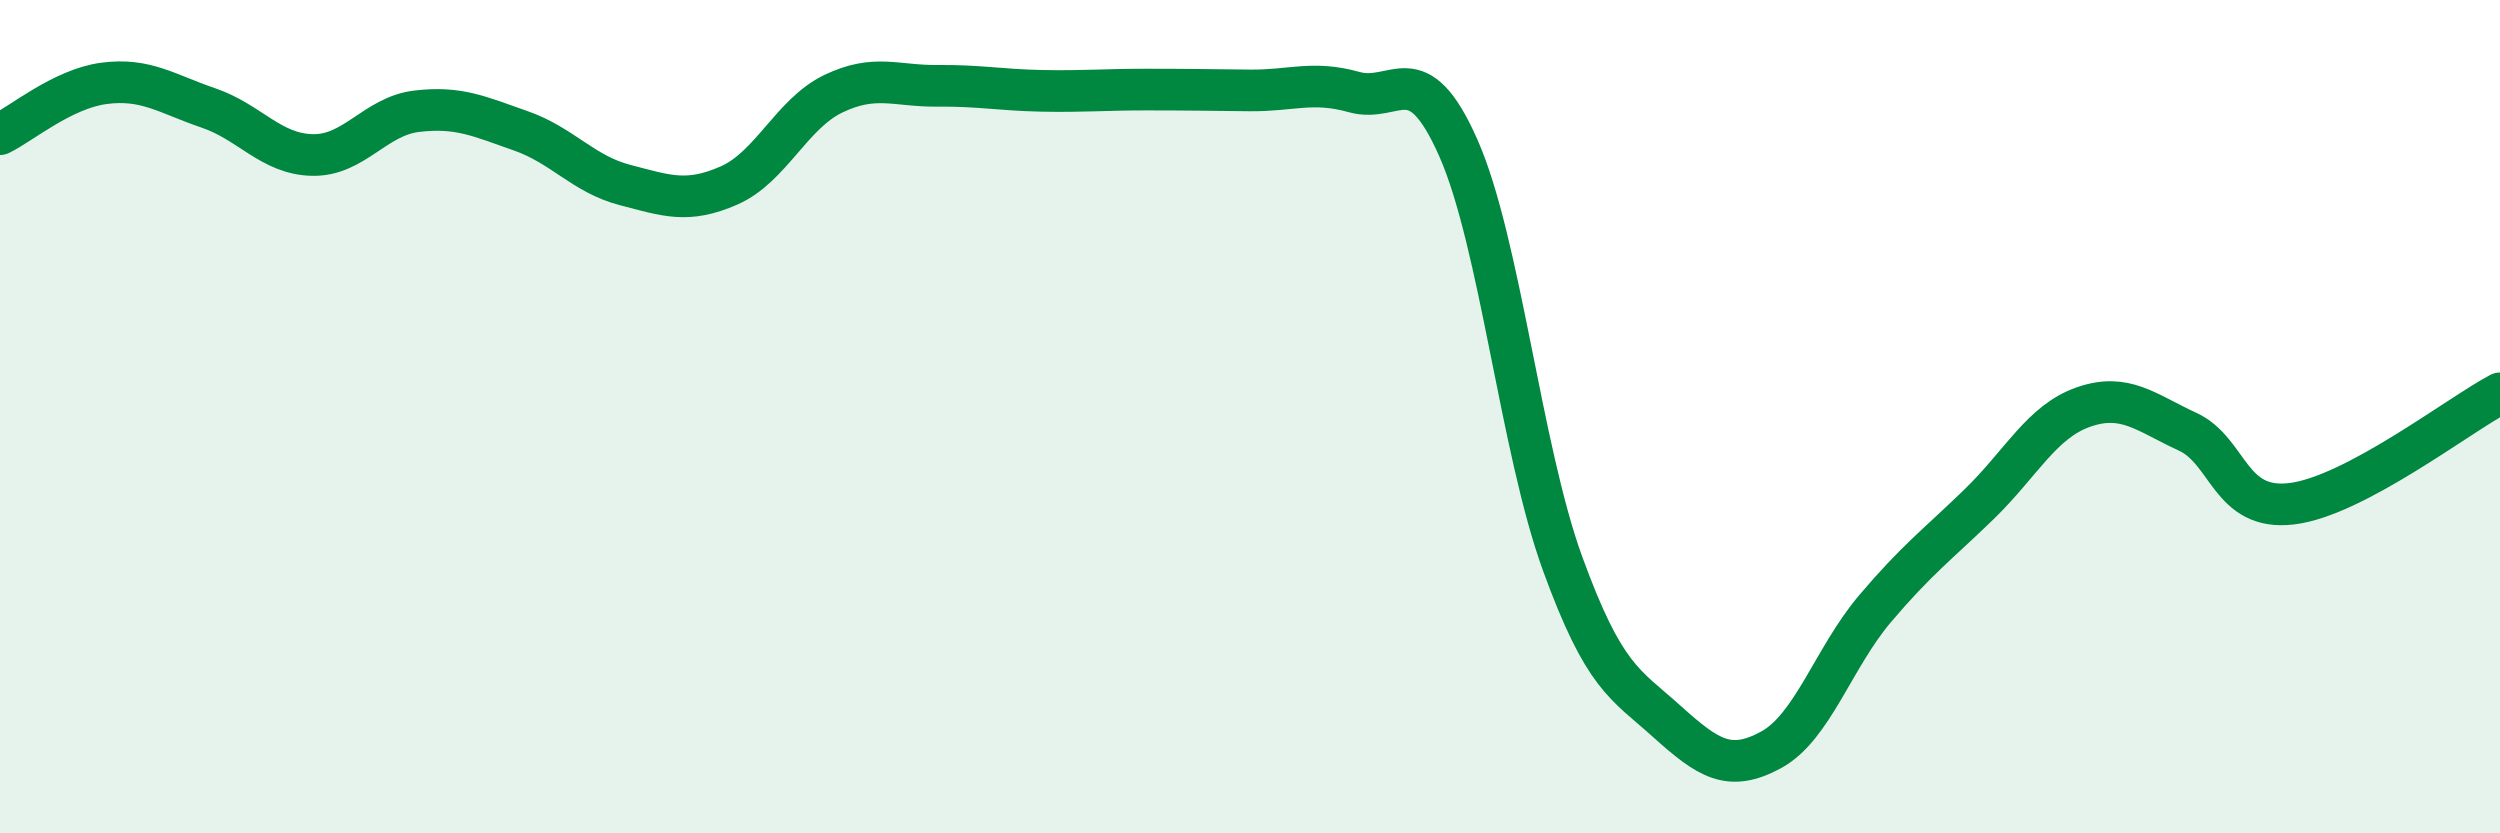
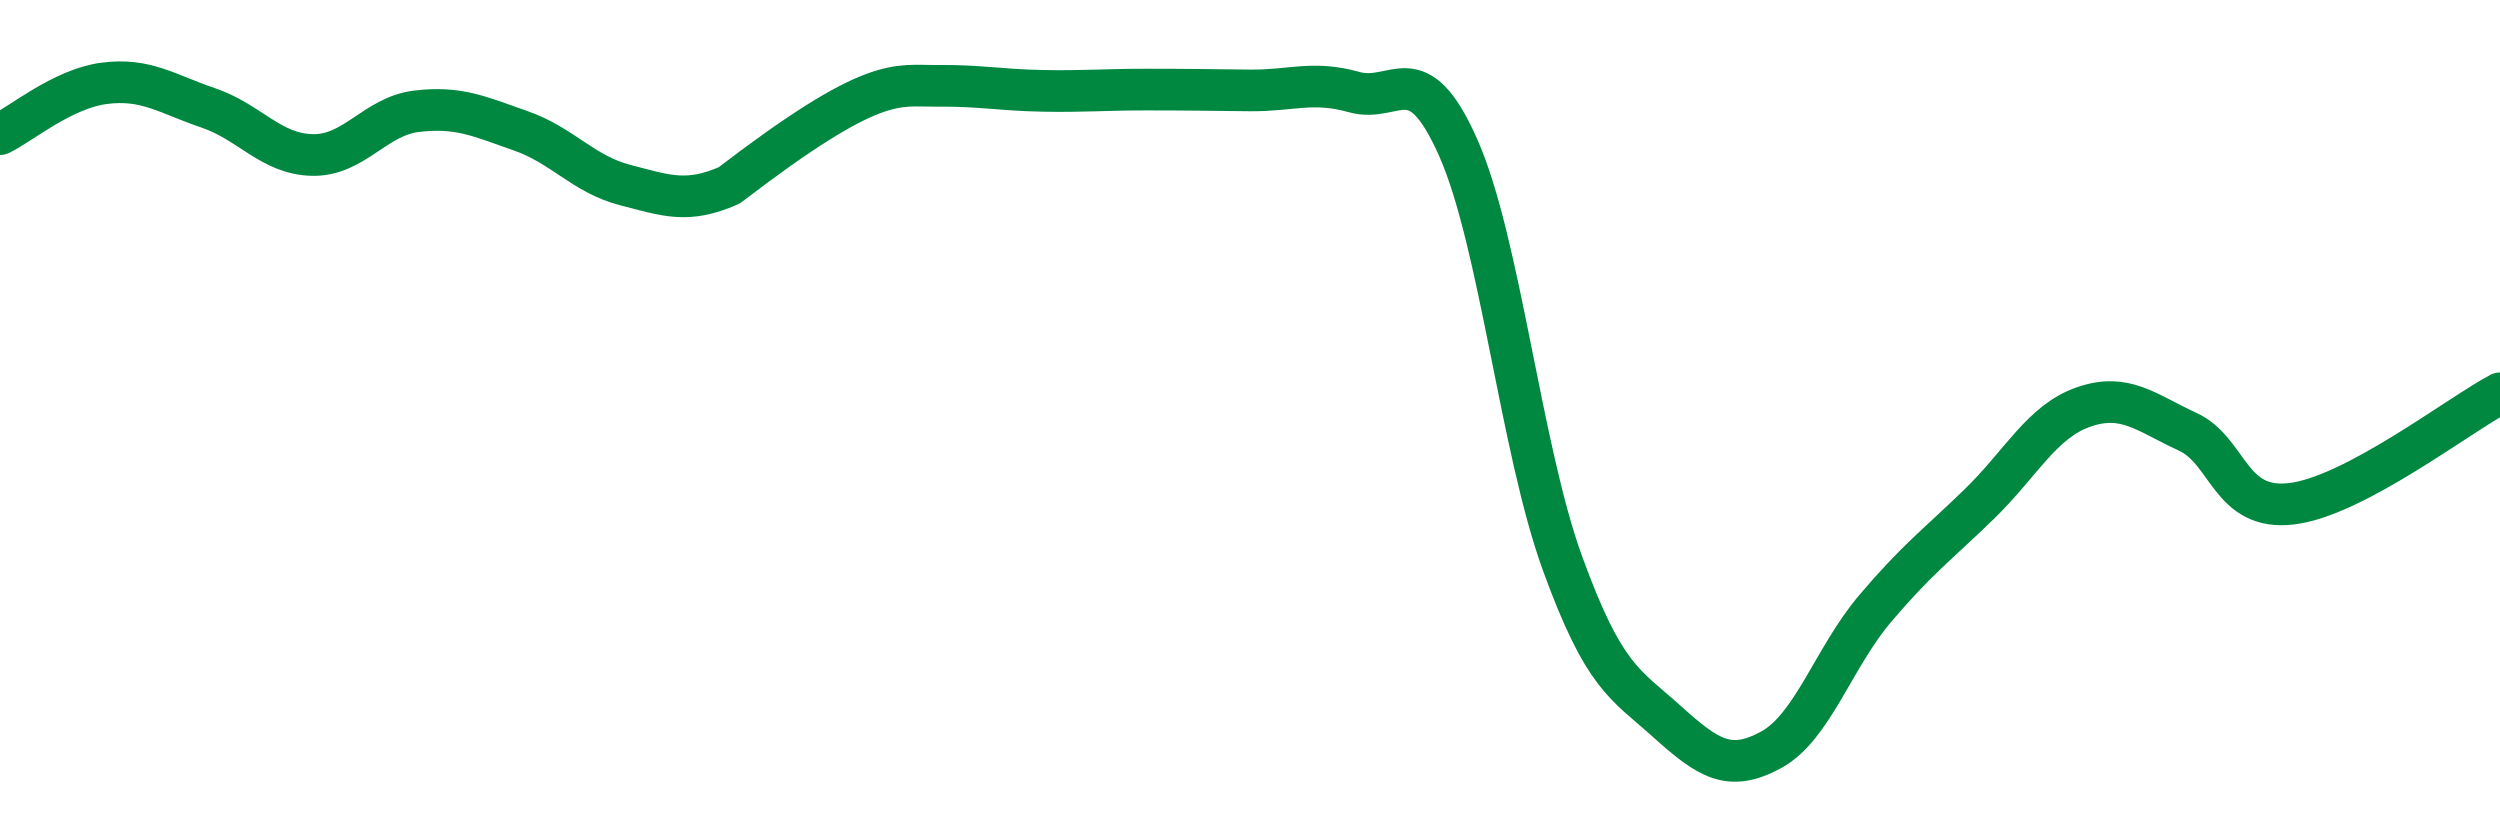
<svg xmlns="http://www.w3.org/2000/svg" width="60" height="20" viewBox="0 0 60 20">
-   <path d="M 0,3.22 C 0.5,2.98 1.5,2.13 2.5,2 C 3.5,1.87 4,2.25 5,2.59 C 6,2.93 6.5,3.7 7.5,3.72 C 8.5,3.74 9,2.79 10,2.67 C 11,2.55 11.5,2.79 12.5,3.14 C 13.5,3.49 14,4.18 15,4.44 C 16,4.7 16.5,4.89 17.5,4.45 C 18.5,4.01 19,2.73 20,2.25 C 21,1.77 21.5,2.07 22.5,2.06 C 23.5,2.05 24,2.16 25,2.18 C 26,2.2 26.5,2.15 27.5,2.15 C 28.5,2.15 29,2.16 30,2.17 C 31,2.18 31.5,1.93 32.5,2.21 C 33.5,2.49 34,1.29 35,3.55 C 36,5.81 36.5,10.77 37.5,13.52 C 38.5,16.27 39,16.41 40,17.31 C 41,18.21 41.5,18.54 42.5,18 C 43.5,17.46 44,15.79 45,14.61 C 46,13.43 46.5,13.07 47.5,12.1 C 48.5,11.13 49,10.12 50,9.77 C 51,9.42 51.5,9.9 52.5,10.36 C 53.5,10.82 53.5,12.27 55,12.09 C 56.5,11.91 59,9.97 60,9.44L60 20L0 20Z" fill="#008740" opacity="0.1" stroke-linecap="round" stroke-linejoin="round" />
-   <path d="M 0,3.22 C 0.5,2.98 1.5,2.13 2.5,2 C 3.5,1.87 4,2.25 5,2.59 C 6,2.93 6.5,3.7 7.5,3.72 C 8.5,3.74 9,2.79 10,2.67 C 11,2.55 11.5,2.79 12.5,3.14 C 13.5,3.49 14,4.18 15,4.44 C 16,4.7 16.5,4.89 17.5,4.45 C 18.5,4.01 19,2.73 20,2.25 C 21,1.77 21.5,2.07 22.5,2.06 C 23.5,2.05 24,2.16 25,2.18 C 26,2.2 26.5,2.15 27.5,2.15 C 28.5,2.15 29,2.16 30,2.17 C 31,2.18 31.5,1.93 32.5,2.21 C 33.5,2.49 34,1.29 35,3.55 C 36,5.81 36.5,10.77 37.5,13.52 C 38.5,16.27 39,16.41 40,17.31 C 41,18.21 41.5,18.54 42.5,18 C 43.5,17.46 44,15.79 45,14.61 C 46,13.43 46.5,13.07 47.5,12.1 C 48.5,11.13 49,10.12 50,9.77 C 51,9.42 51.5,9.9 52.5,10.36 C 53.5,10.82 53.5,12.27 55,12.09 C 56.5,11.91 59,9.97 60,9.44" stroke="#008740" stroke-width="1" fill="none" stroke-linecap="round" stroke-linejoin="round" />
+   <path d="M 0,3.22 C 0.5,2.98 1.5,2.13 2.5,2 C 3.5,1.87 4,2.25 5,2.59 C 6,2.93 6.5,3.7 7.5,3.72 C 8.5,3.74 9,2.79 10,2.67 C 11,2.55 11.5,2.79 12.5,3.14 C 13.5,3.49 14,4.18 15,4.44 C 16,4.7 16.5,4.89 17.5,4.45 C 21,1.77 21.5,2.07 22.5,2.06 C 23.5,2.05 24,2.16 25,2.18 C 26,2.2 26.5,2.15 27.5,2.15 C 28.5,2.15 29,2.16 30,2.17 C 31,2.18 31.5,1.93 32.5,2.21 C 33.5,2.49 34,1.29 35,3.55 C 36,5.81 36.5,10.77 37.5,13.52 C 38.5,16.27 39,16.41 40,17.31 C 41,18.21 41.5,18.54 42.5,18 C 43.5,17.46 44,15.79 45,14.61 C 46,13.43 46.5,13.07 47.5,12.1 C 48.5,11.13 49,10.12 50,9.77 C 51,9.42 51.5,9.9 52.5,10.36 C 53.5,10.82 53.5,12.27 55,12.09 C 56.5,11.91 59,9.97 60,9.44" stroke="#008740" stroke-width="1" fill="none" stroke-linecap="round" stroke-linejoin="round" />
</svg>